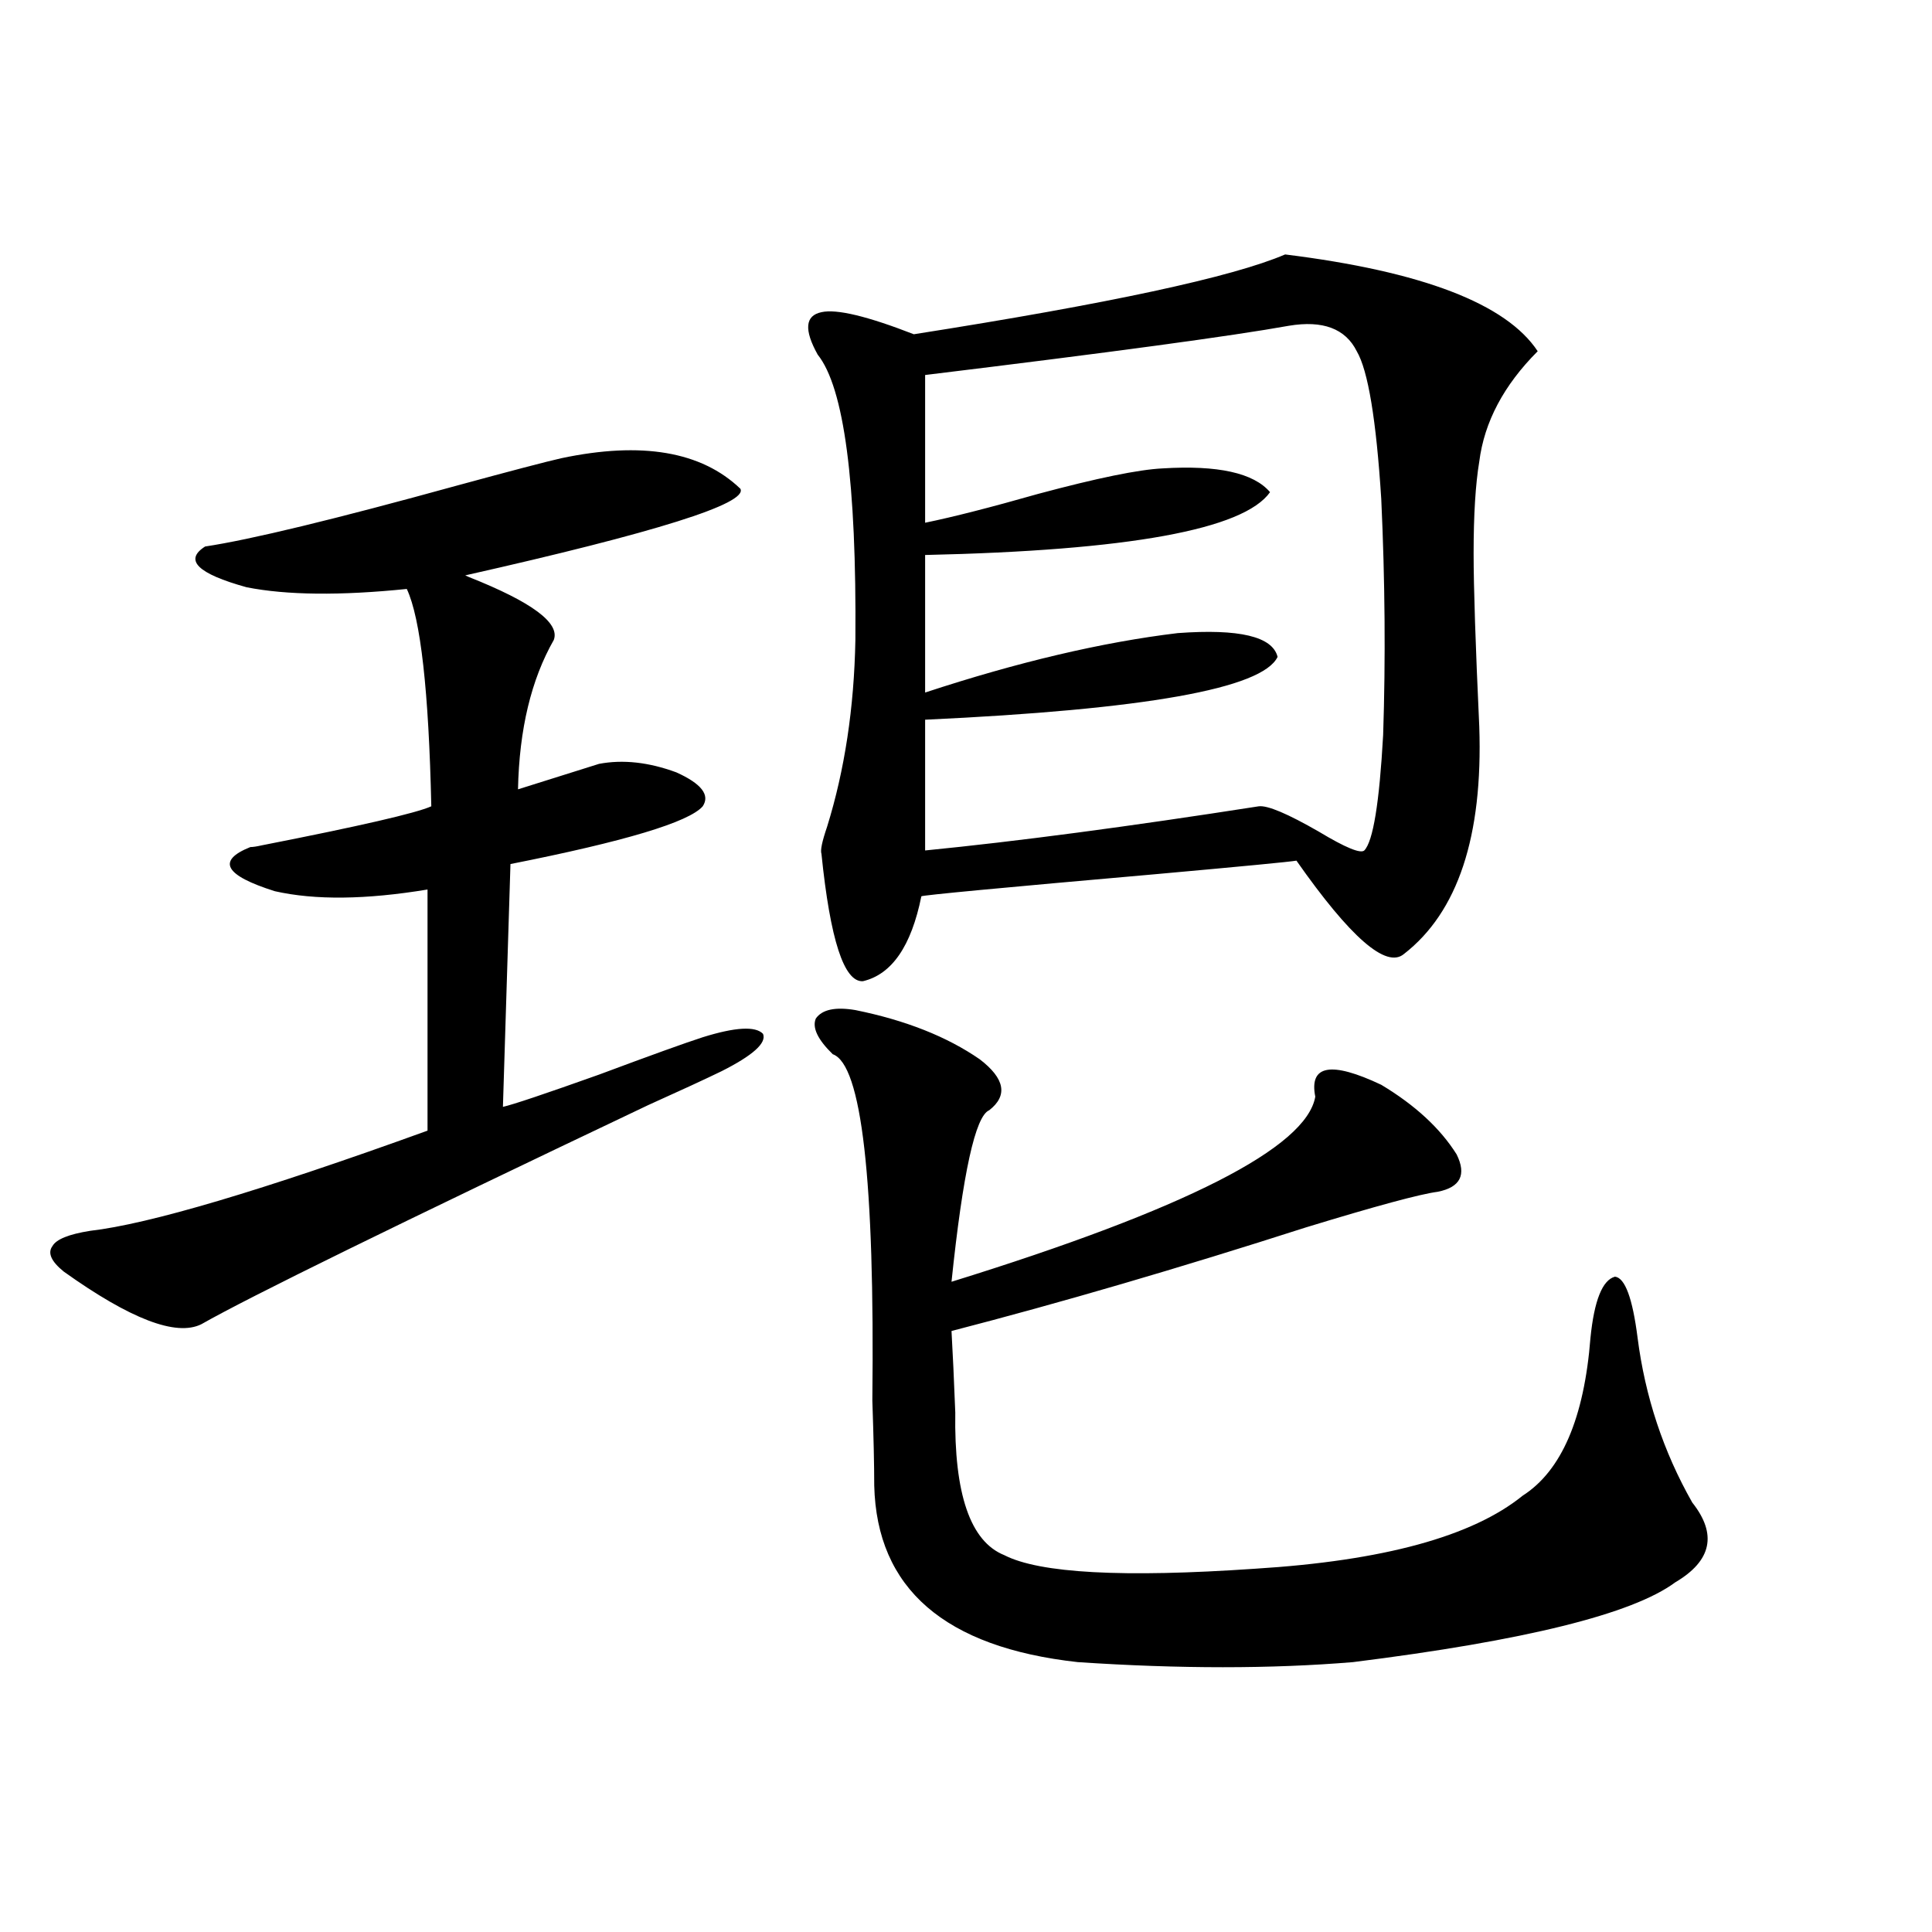
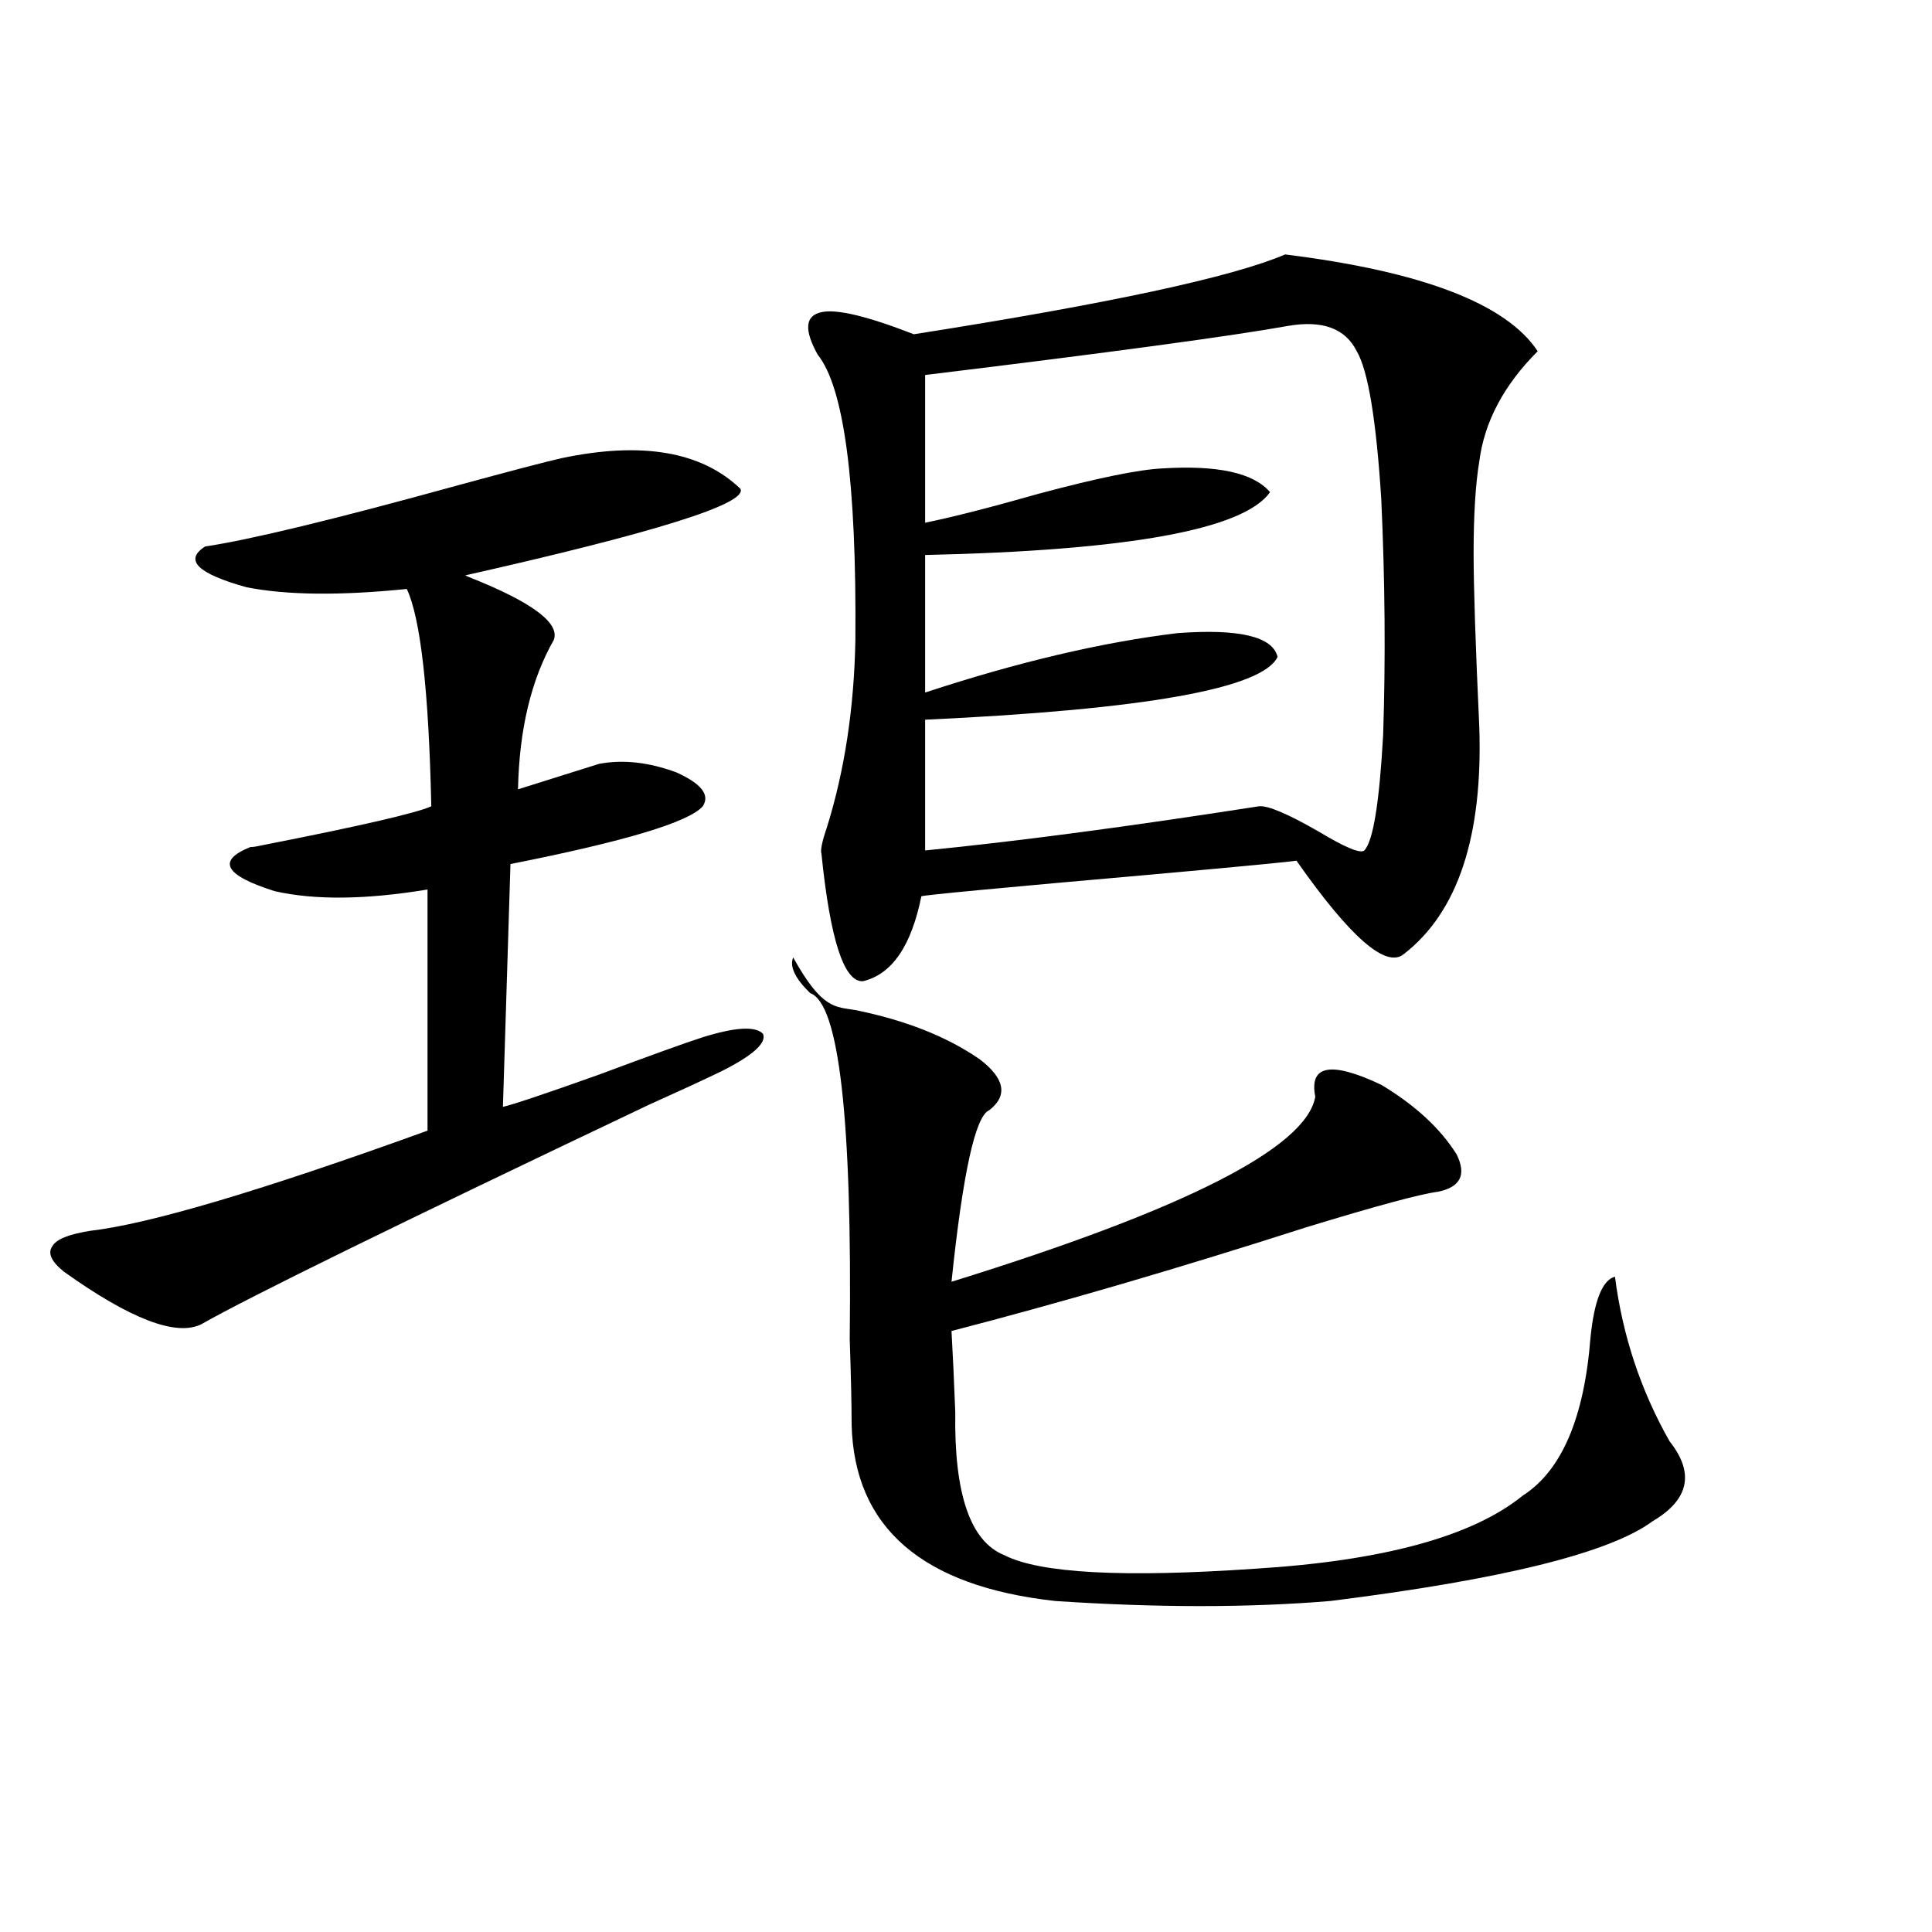
<svg xmlns="http://www.w3.org/2000/svg" version="1.1" id="图层_1" x="0px" y="0px" width="1000px" height="1000px" viewBox="0 0 1000 1000" enable-background="new 0 0 1000 1000" xml:space="preserve">
-   <path d="M290.554,237.168c41.615-8.789,72.514-3.516,92.681,15.82c3.902,7.622-43.581,22.563-142.436,44.824l1.951,0.879  c32.515,12.896,47.148,23.73,43.901,32.52c-11.707,20.517-17.896,46.294-18.536,77.344l41.95-13.184  c12.348-2.335,25.686-0.879,39.999,4.395c13.003,5.864,17.561,11.728,13.658,17.578c-7.164,8.212-40.334,18.169-99.51,29.883  l-3.902,125.684c5.198-1.167,21.783-6.729,49.755-16.699c26.661-9.956,44.542-16.397,53.657-19.336  c16.905-5.273,27.316-5.851,31.219-1.758c1.951,4.696-5.213,11.138-21.463,19.336c-8.46,4.106-21.143,9.97-38.048,17.578  c-129.433,61.523-206.504,99.316-231.214,113.379c-13.018,6.454-36.752-2.637-71.218-27.246c-6.509-5.273-8.46-9.668-5.854-13.184  c1.951-3.516,8.445-6.152,19.512-7.91c30.563-3.516,88.778-20.792,174.63-51.855V460.41c-31.874,5.273-58.215,5.575-79.022,0.879  c-26.021-8.198-30.243-15.82-12.683-22.852c1.296,0,3.247-0.288,5.854-0.879c50.73-9.956,79.998-16.699,87.803-20.215  c-1.311-59.766-5.533-97.257-12.683-112.5c-34.48,3.516-62.117,3.228-82.925-0.879c-25.365-7.031-32.529-14.063-21.463-21.094  c23.414-3.516,66.98-14.063,130.729-31.641C264.854,243.622,282.749,238.926,290.554,237.168z M665.179,131.699  c70.883,8.789,114.464,25.488,130.729,50.098c-17.561,17.578-27.651,36.626-30.243,57.129c-1.951,11.728-2.927,27.548-2.927,47.461  c0,17.578,0.976,47.461,2.927,89.648c1.951,56.841-11.066,96.103-39.023,117.773c-9.115,7.622-27.651-8.487-55.608-48.34  c-3.262,0.591-27.651,2.938-73.169,7.031c-79.998,7.031-120.332,10.849-120.973,11.426c-5.213,25.79-15.289,40.43-30.243,43.945  c-9.756,0.591-16.92-21.382-21.463-65.918c-0.655-1.758,0.32-6.44,2.927-14.063c9.101-29.292,13.979-61.523,14.634-96.68  c0.641-81.437-5.854-130.655-19.512-147.656c-7.164-12.882-6.509-20.215,1.951-21.973c7.805-1.758,23.734,2.06,47.804,11.426  C573.794,157.188,637.862,143.427,665.179,131.699z M442.745,522.813c26.006,5.273,47.469,13.774,64.389,25.488  c13.003,9.97,14.634,18.759,4.878,26.367c-7.164,2.938-13.658,32.52-19.512,88.77c120.973-37.491,183.73-69.434,188.288-95.801  c-3.262-16.397,8.125-18.457,34.146-6.152c17.561,10.547,30.563,22.563,39.023,36.035c5.198,10.547,1.951,17.001-9.756,19.336  c-9.115,1.181-31.874,7.333-68.291,18.457c-65.699,21.094-126.826,38.974-183.41,53.613c0.641,11.138,1.296,25.2,1.951,42.188  c-0.655,42.188,7.805,66.797,25.365,73.828c18.201,9.38,61.462,11.728,129.753,7.031c66.34-4.093,112.513-16.699,138.533-37.793  c20.152-12.882,31.859-40.128,35.121-81.738c1.951-19.336,6.174-29.883,12.683-31.641c5.198,0.591,9.101,11.138,11.707,31.641  c3.902,30.474,13.323,58.887,28.292,85.254c13.003,16.411,10.076,30.185-8.78,41.309c-22.118,16.397-77.727,30.171-166.825,41.309  c-42.285,3.516-89.754,3.516-142.436,0c-68.946-7.622-104.067-38.095-105.363-91.406c0-10.547-0.335-25.187-0.976-43.945  c1.296-114.258-5.533-174.023-20.487-179.297c-7.805-7.608-10.731-13.761-8.78-18.457  C425.505,522.524,432.334,521.055,442.745,522.813z M667.13,168.613c-29.268,5.273-92.04,13.774-188.288,25.488v76.465  c14.299-2.925,33.811-7.91,58.535-14.941c30.563-8.198,52.026-12.593,64.389-13.184c28.612-1.758,47.148,2.349,55.608,12.305  c-13.658,19.336-73.169,30.185-178.532,32.52v71.191c48.124-15.82,91.705-26.065,130.729-30.762  c31.859-2.335,49.1,1.758,51.706,12.305c-7.805,16.411-68.626,27.246-182.435,32.52v67.676  c47.469-4.683,105.028-12.305,172.679-22.852c4.543-0.577,14.954,3.817,31.219,13.184c13.658,8.212,21.463,11.426,23.414,9.668  c4.543-4.683,7.805-24.609,9.756-59.766c1.296-39.249,0.976-79.98-0.976-122.168c-2.606-41.007-6.829-66.495-12.683-76.465  C696.397,170.083,684.69,165.688,667.13,168.613z" />
+   <path d="M290.554,237.168c41.615-8.789,72.514-3.516,92.681,15.82c3.902,7.622-43.581,22.563-142.436,44.824l1.951,0.879  c32.515,12.896,47.148,23.73,43.901,32.52c-11.707,20.517-17.896,46.294-18.536,77.344l41.95-13.184  c12.348-2.335,25.686-0.879,39.999,4.395c13.003,5.864,17.561,11.728,13.658,17.578c-7.164,8.212-40.334,18.169-99.51,29.883  l-3.902,125.684c5.198-1.167,21.783-6.729,49.755-16.699c26.661-9.956,44.542-16.397,53.657-19.336  c16.905-5.273,27.316-5.851,31.219-1.758c1.951,4.696-5.213,11.138-21.463,19.336c-8.46,4.106-21.143,9.97-38.048,17.578  c-129.433,61.523-206.504,99.316-231.214,113.379c-13.018,6.454-36.752-2.637-71.218-27.246c-6.509-5.273-8.46-9.668-5.854-13.184  c1.951-3.516,8.445-6.152,19.512-7.91c30.563-3.516,88.778-20.792,174.63-51.855V460.41c-31.874,5.273-58.215,5.575-79.022,0.879  c-26.021-8.198-30.243-15.82-12.683-22.852c1.296,0,3.247-0.288,5.854-0.879c50.73-9.956,79.998-16.699,87.803-20.215  c-1.311-59.766-5.533-97.257-12.683-112.5c-34.48,3.516-62.117,3.228-82.925-0.879c-25.365-7.031-32.529-14.063-21.463-21.094  c23.414-3.516,66.98-14.063,130.729-31.641C264.854,243.622,282.749,238.926,290.554,237.168z M665.179,131.699  c70.883,8.789,114.464,25.488,130.729,50.098c-17.561,17.578-27.651,36.626-30.243,57.129c-1.951,11.728-2.927,27.548-2.927,47.461  c0,17.578,0.976,47.461,2.927,89.648c1.951,56.841-11.066,96.103-39.023,117.773c-9.115,7.622-27.651-8.487-55.608-48.34  c-3.262,0.591-27.651,2.938-73.169,7.031c-79.998,7.031-120.332,10.849-120.973,11.426c-5.213,25.79-15.289,40.43-30.243,43.945  c-9.756,0.591-16.92-21.382-21.463-65.918c-0.655-1.758,0.32-6.44,2.927-14.063c9.101-29.292,13.979-61.523,14.634-96.68  c0.641-81.437-5.854-130.655-19.512-147.656c-7.164-12.882-6.509-20.215,1.951-21.973c7.805-1.758,23.734,2.06,47.804,11.426  C573.794,157.188,637.862,143.427,665.179,131.699z M442.745,522.813c26.006,5.273,47.469,13.774,64.389,25.488  c13.003,9.97,14.634,18.759,4.878,26.367c-7.164,2.938-13.658,32.52-19.512,88.77c120.973-37.491,183.73-69.434,188.288-95.801  c-3.262-16.397,8.125-18.457,34.146-6.152c17.561,10.547,30.563,22.563,39.023,36.035c5.198,10.547,1.951,17.001-9.756,19.336  c-9.115,1.181-31.874,7.333-68.291,18.457c-65.699,21.094-126.826,38.974-183.41,53.613c0.641,11.138,1.296,25.2,1.951,42.188  c-0.655,42.188,7.805,66.797,25.365,73.828c18.201,9.38,61.462,11.728,129.753,7.031c66.34-4.093,112.513-16.699,138.533-37.793  c20.152-12.882,31.859-40.128,35.121-81.738c1.951-19.336,6.174-29.883,12.683-31.641c3.902,30.474,13.323,58.887,28.292,85.254c13.003,16.411,10.076,30.185-8.78,41.309c-22.118,16.397-77.727,30.171-166.825,41.309  c-42.285,3.516-89.754,3.516-142.436,0c-68.946-7.622-104.067-38.095-105.363-91.406c0-10.547-0.335-25.187-0.976-43.945  c1.296-114.258-5.533-174.023-20.487-179.297c-7.805-7.608-10.731-13.761-8.78-18.457  C425.505,522.524,432.334,521.055,442.745,522.813z M667.13,168.613c-29.268,5.273-92.04,13.774-188.288,25.488v76.465  c14.299-2.925,33.811-7.91,58.535-14.941c30.563-8.198,52.026-12.593,64.389-13.184c28.612-1.758,47.148,2.349,55.608,12.305  c-13.658,19.336-73.169,30.185-178.532,32.52v71.191c48.124-15.82,91.705-26.065,130.729-30.762  c31.859-2.335,49.1,1.758,51.706,12.305c-7.805,16.411-68.626,27.246-182.435,32.52v67.676  c47.469-4.683,105.028-12.305,172.679-22.852c4.543-0.577,14.954,3.817,31.219,13.184c13.658,8.212,21.463,11.426,23.414,9.668  c4.543-4.683,7.805-24.609,9.756-59.766c1.296-39.249,0.976-79.98-0.976-122.168c-2.606-41.007-6.829-66.495-12.683-76.465  C696.397,170.083,684.69,165.688,667.13,168.613z" />
</svg>